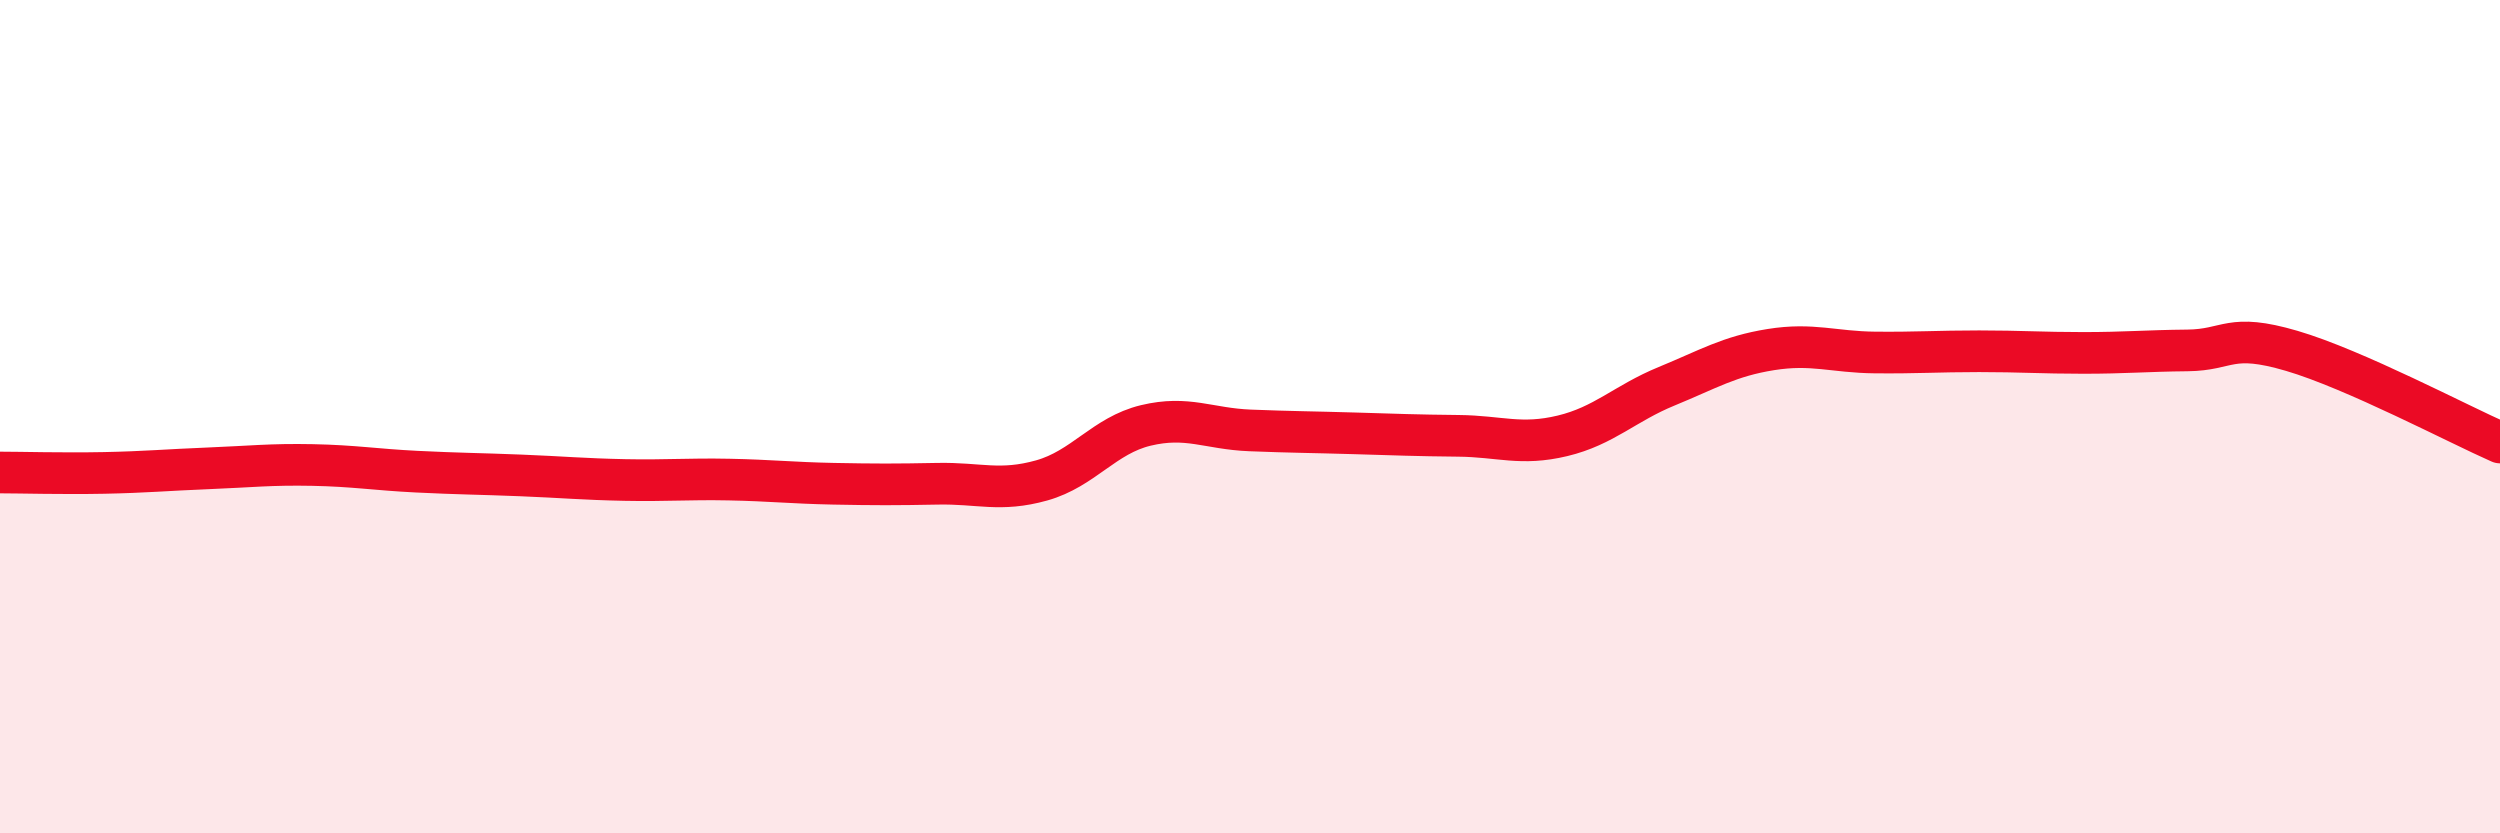
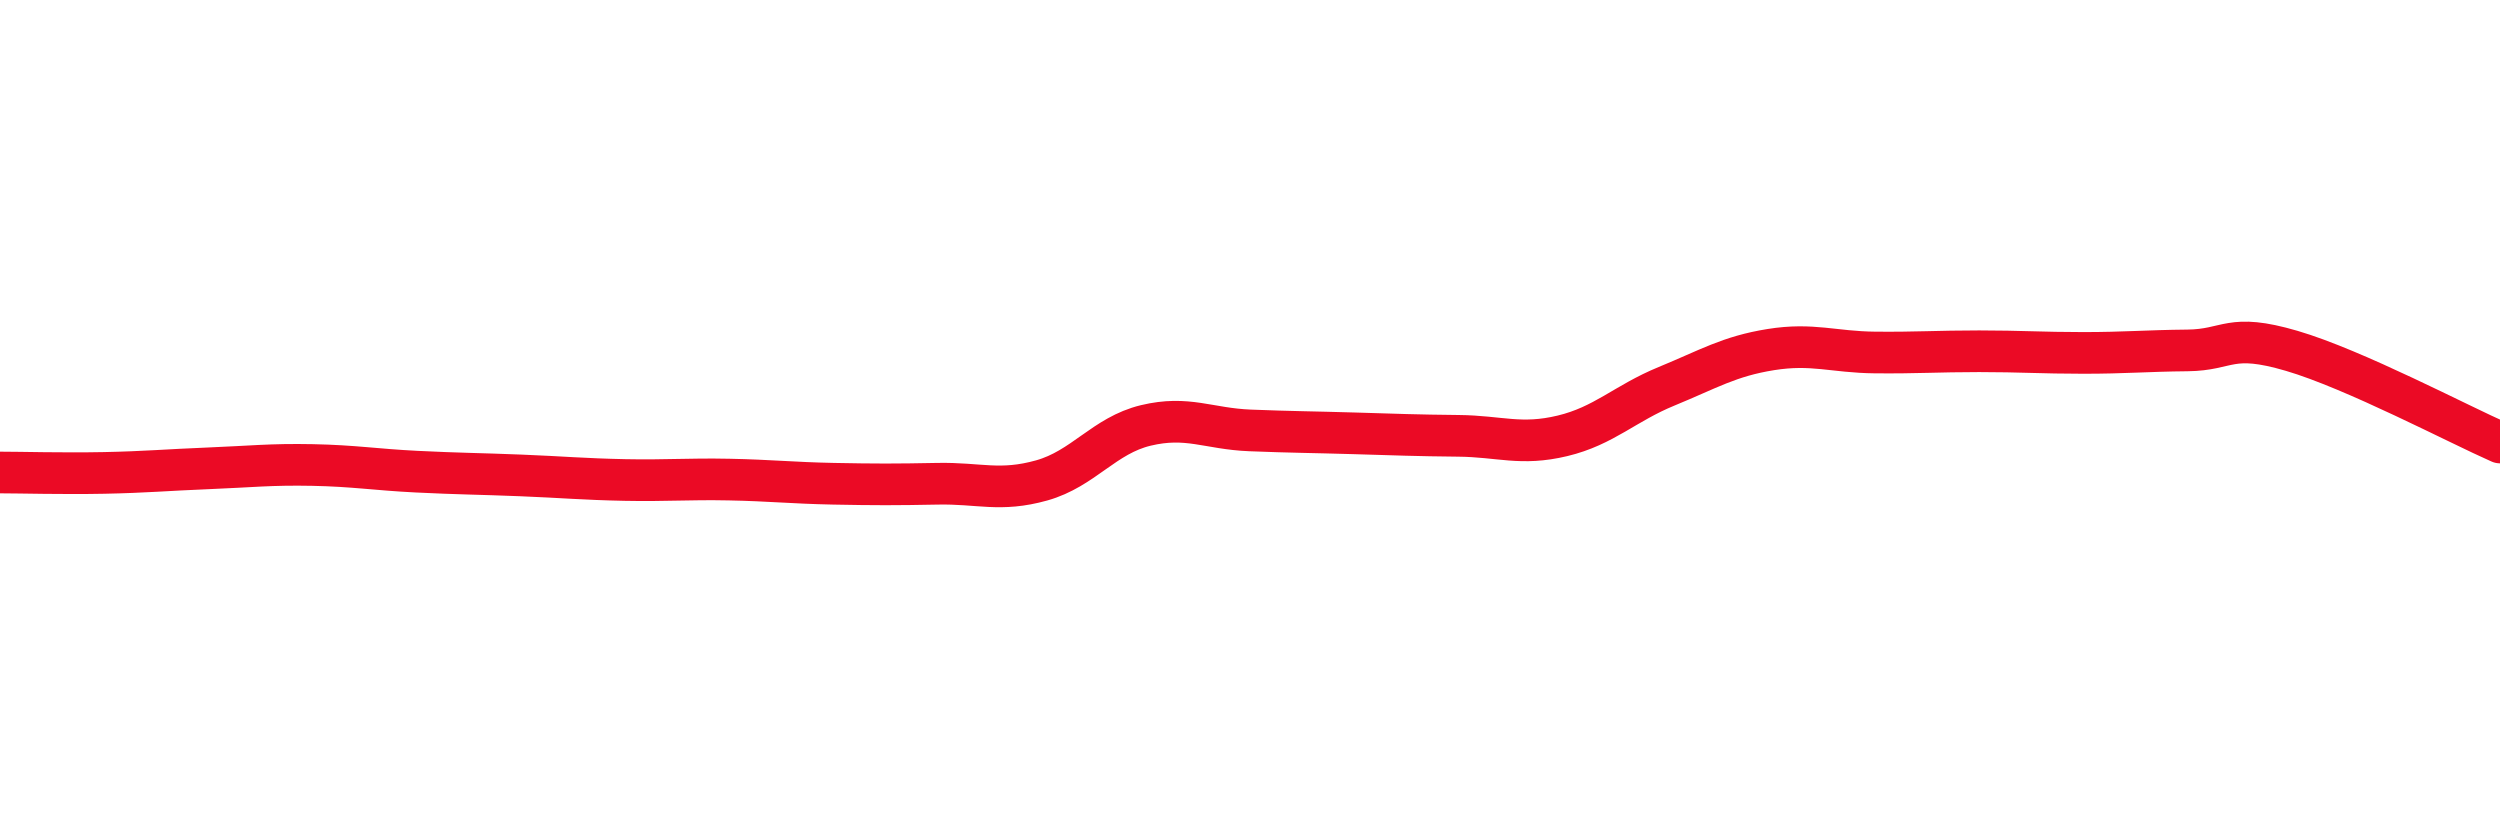
<svg xmlns="http://www.w3.org/2000/svg" width="60" height="20" viewBox="0 0 60 20">
-   <path d="M 0,11.34 C 0.5,11.34 1.5,11.37 2.5,11.35 C 3.5,11.33 4,11.28 5,11.24 C 6,11.2 6.5,11.14 7.5,11.16 C 8.5,11.18 9,11.27 10,11.32 C 11,11.37 11.5,11.37 12.5,11.41 C 13.5,11.45 14,11.5 15,11.52 C 16,11.54 16.5,11.49 17.5,11.51 C 18.5,11.53 19,11.59 20,11.61 C 21,11.63 21.5,11.63 22.5,11.61 C 23.5,11.59 24,11.81 25,11.53 C 26,11.25 26.5,10.45 27.5,10.21 C 28.5,9.97 29,10.29 30,10.33 C 31,10.37 31.5,10.37 32.5,10.4 C 33.5,10.43 34,10.45 35,10.46 C 36,10.47 36.5,10.7 37.5,10.46 C 38.5,10.22 39,9.68 40,9.27 C 41,8.86 41.5,8.55 42.5,8.39 C 43.5,8.23 44,8.45 45,8.46 C 46,8.47 46.5,8.43 47.5,8.43 C 48.5,8.43 49,8.47 50,8.47 C 51,8.47 51.5,8.42 52.5,8.41 C 53.5,8.4 53.5,7.98 55,8.42 C 56.5,8.86 59,10.18 60,10.62L60 20L0 20Z" fill="#EB0A25" opacity="0.1" stroke-linecap="round" stroke-linejoin="round" />
  <path d="M 0,11.34 C 0.5,11.34 1.5,11.37 2.5,11.35 C 3.5,11.33 4,11.28 5,11.24 C 6,11.2 6.5,11.14 7.5,11.16 C 8.5,11.18 9,11.27 10,11.32 C 11,11.37 11.5,11.37 12.5,11.41 C 13.5,11.45 14,11.5 15,11.52 C 16,11.54 16.5,11.49 17.5,11.51 C 18.5,11.53 19,11.59 20,11.61 C 21,11.63 21.5,11.63 22.5,11.61 C 23.5,11.59 24,11.81 25,11.53 C 26,11.25 26.5,10.45 27.5,10.21 C 28.5,9.97 29,10.29 30,10.33 C 31,10.37 31.5,10.37 32.5,10.4 C 33.5,10.43 34,10.45 35,10.46 C 36,10.47 36.5,10.7 37.5,10.46 C 38.5,10.22 39,9.68 40,9.27 C 41,8.86 41.5,8.55 42.5,8.39 C 43.5,8.23 44,8.45 45,8.46 C 46,8.47 46.5,8.43 47.5,8.43 C 48.5,8.43 49,8.47 50,8.47 C 51,8.47 51.5,8.42 52.5,8.41 C 53.5,8.4 53.5,7.98 55,8.42 C 56.5,8.86 59,10.18 60,10.62" stroke="#EB0A25" stroke-width="1" fill="none" stroke-linecap="round" stroke-linejoin="round" />
</svg>